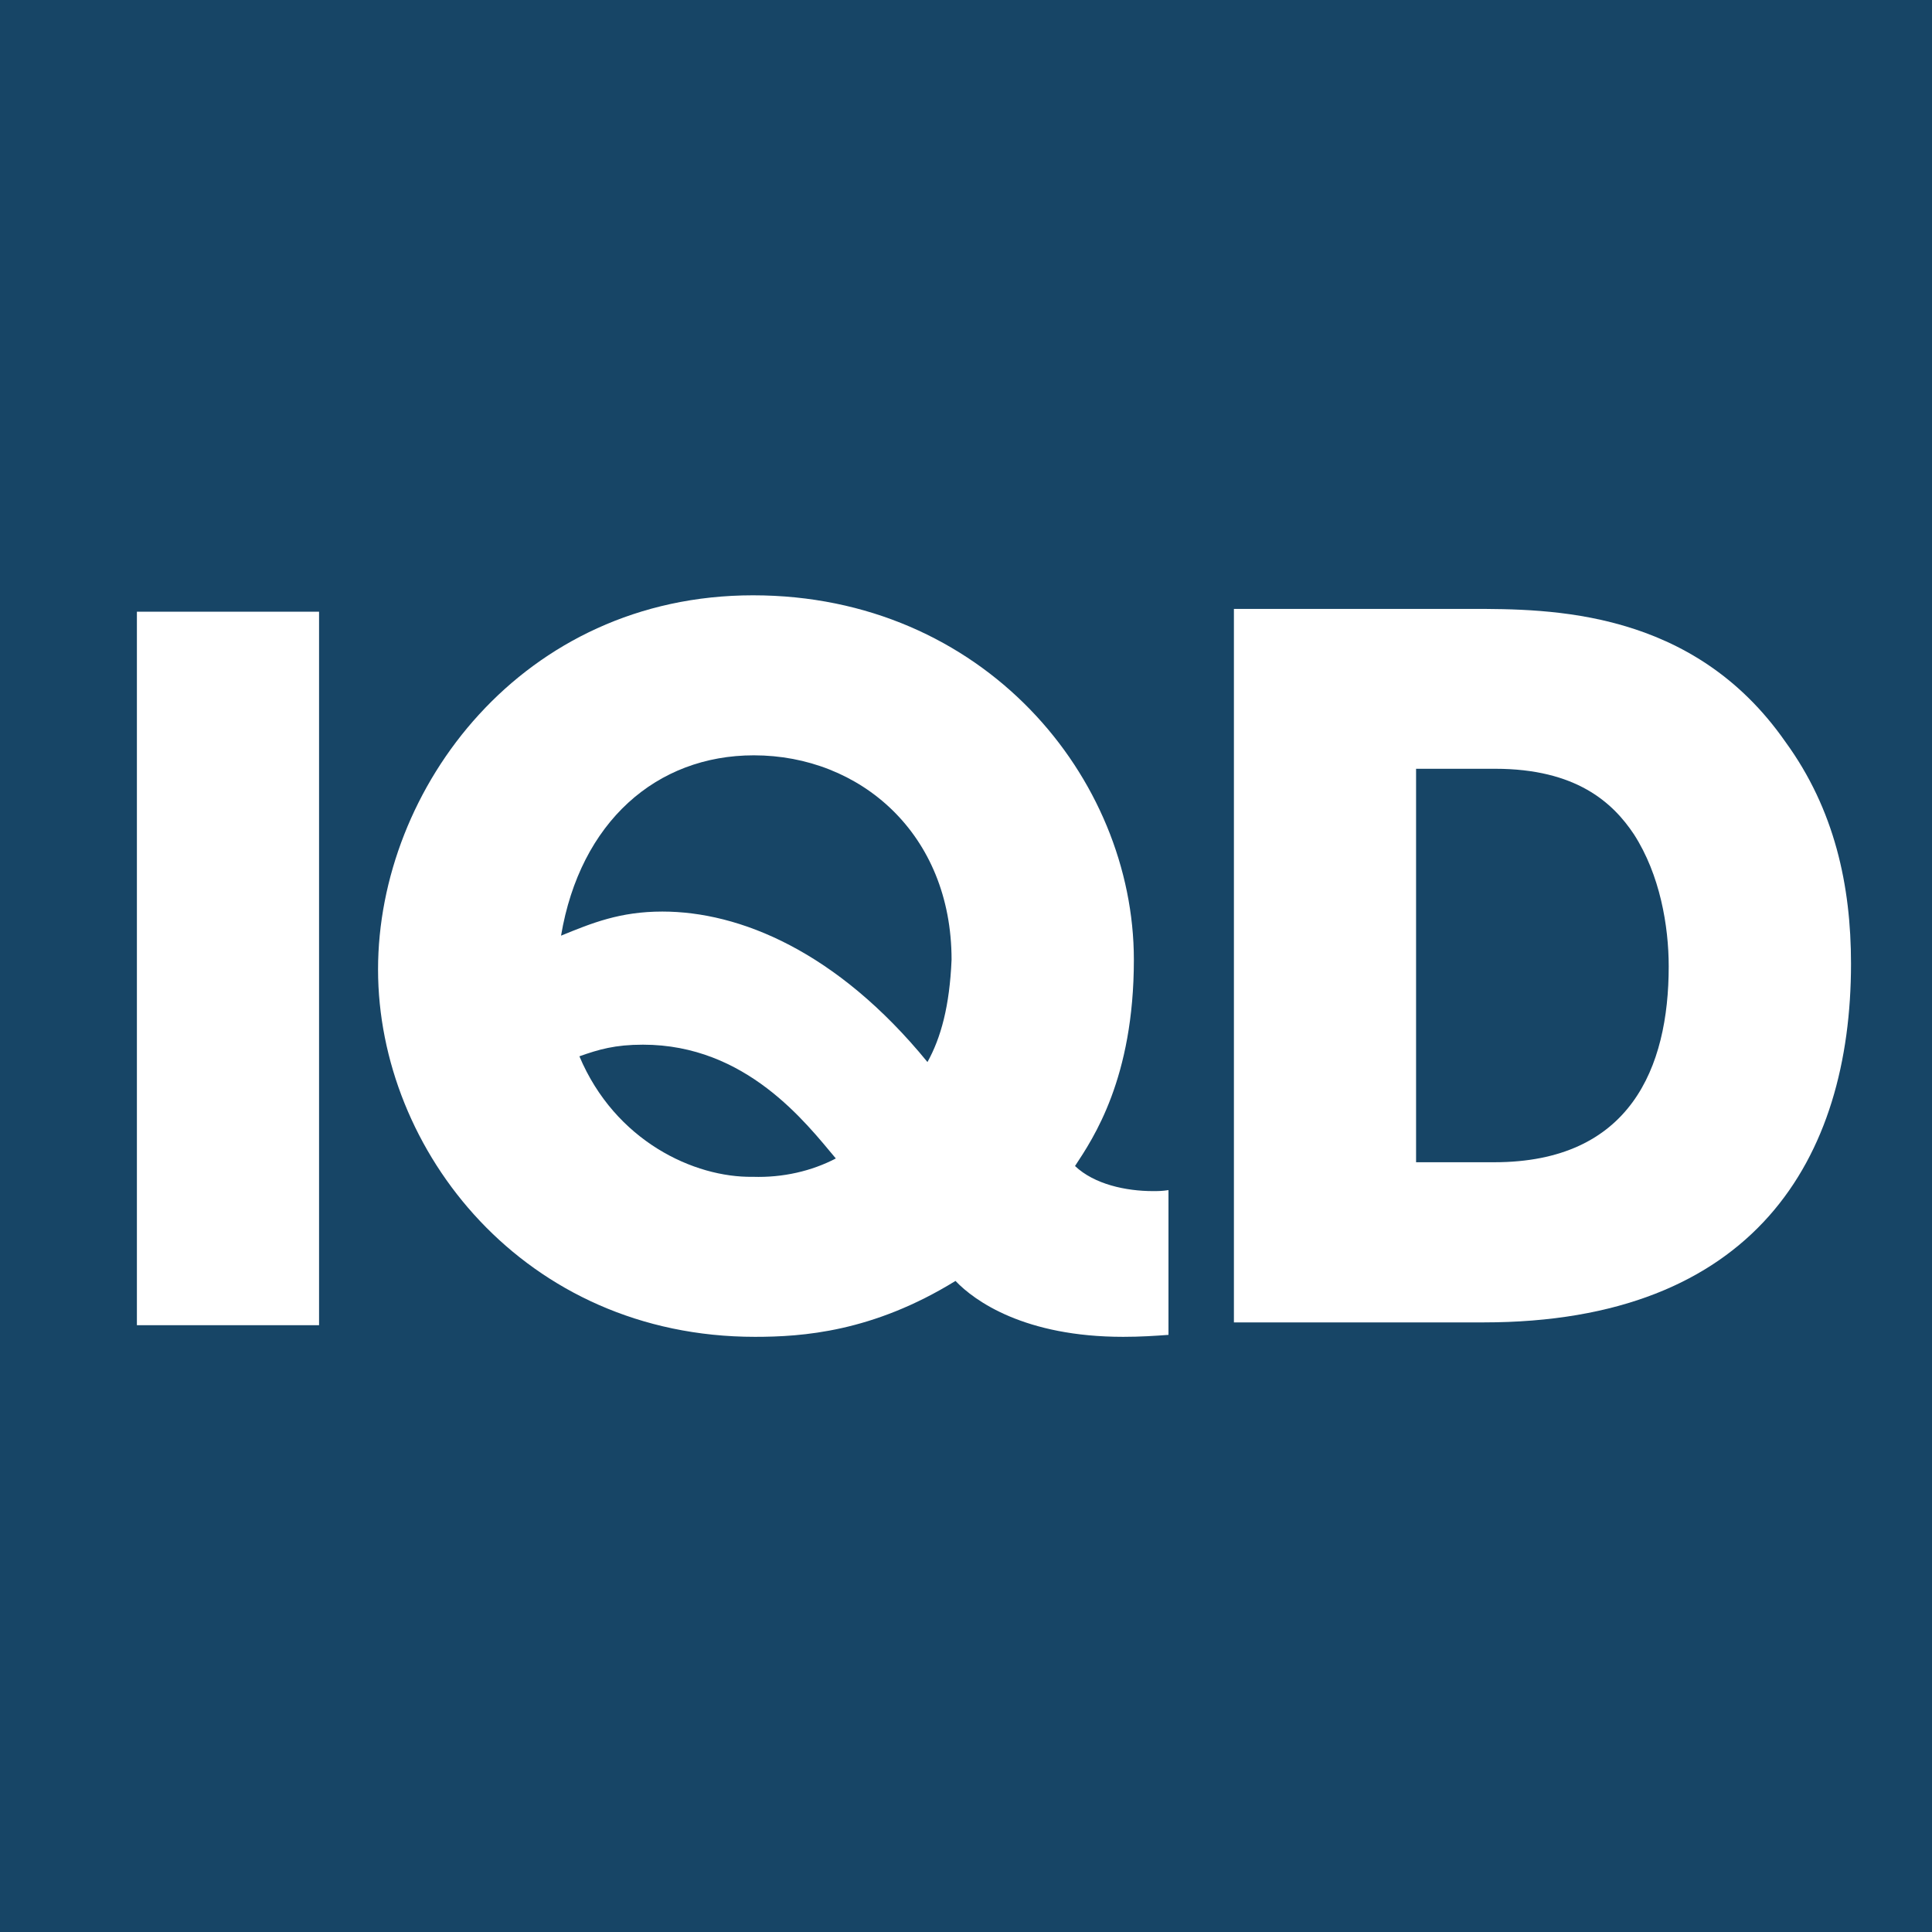
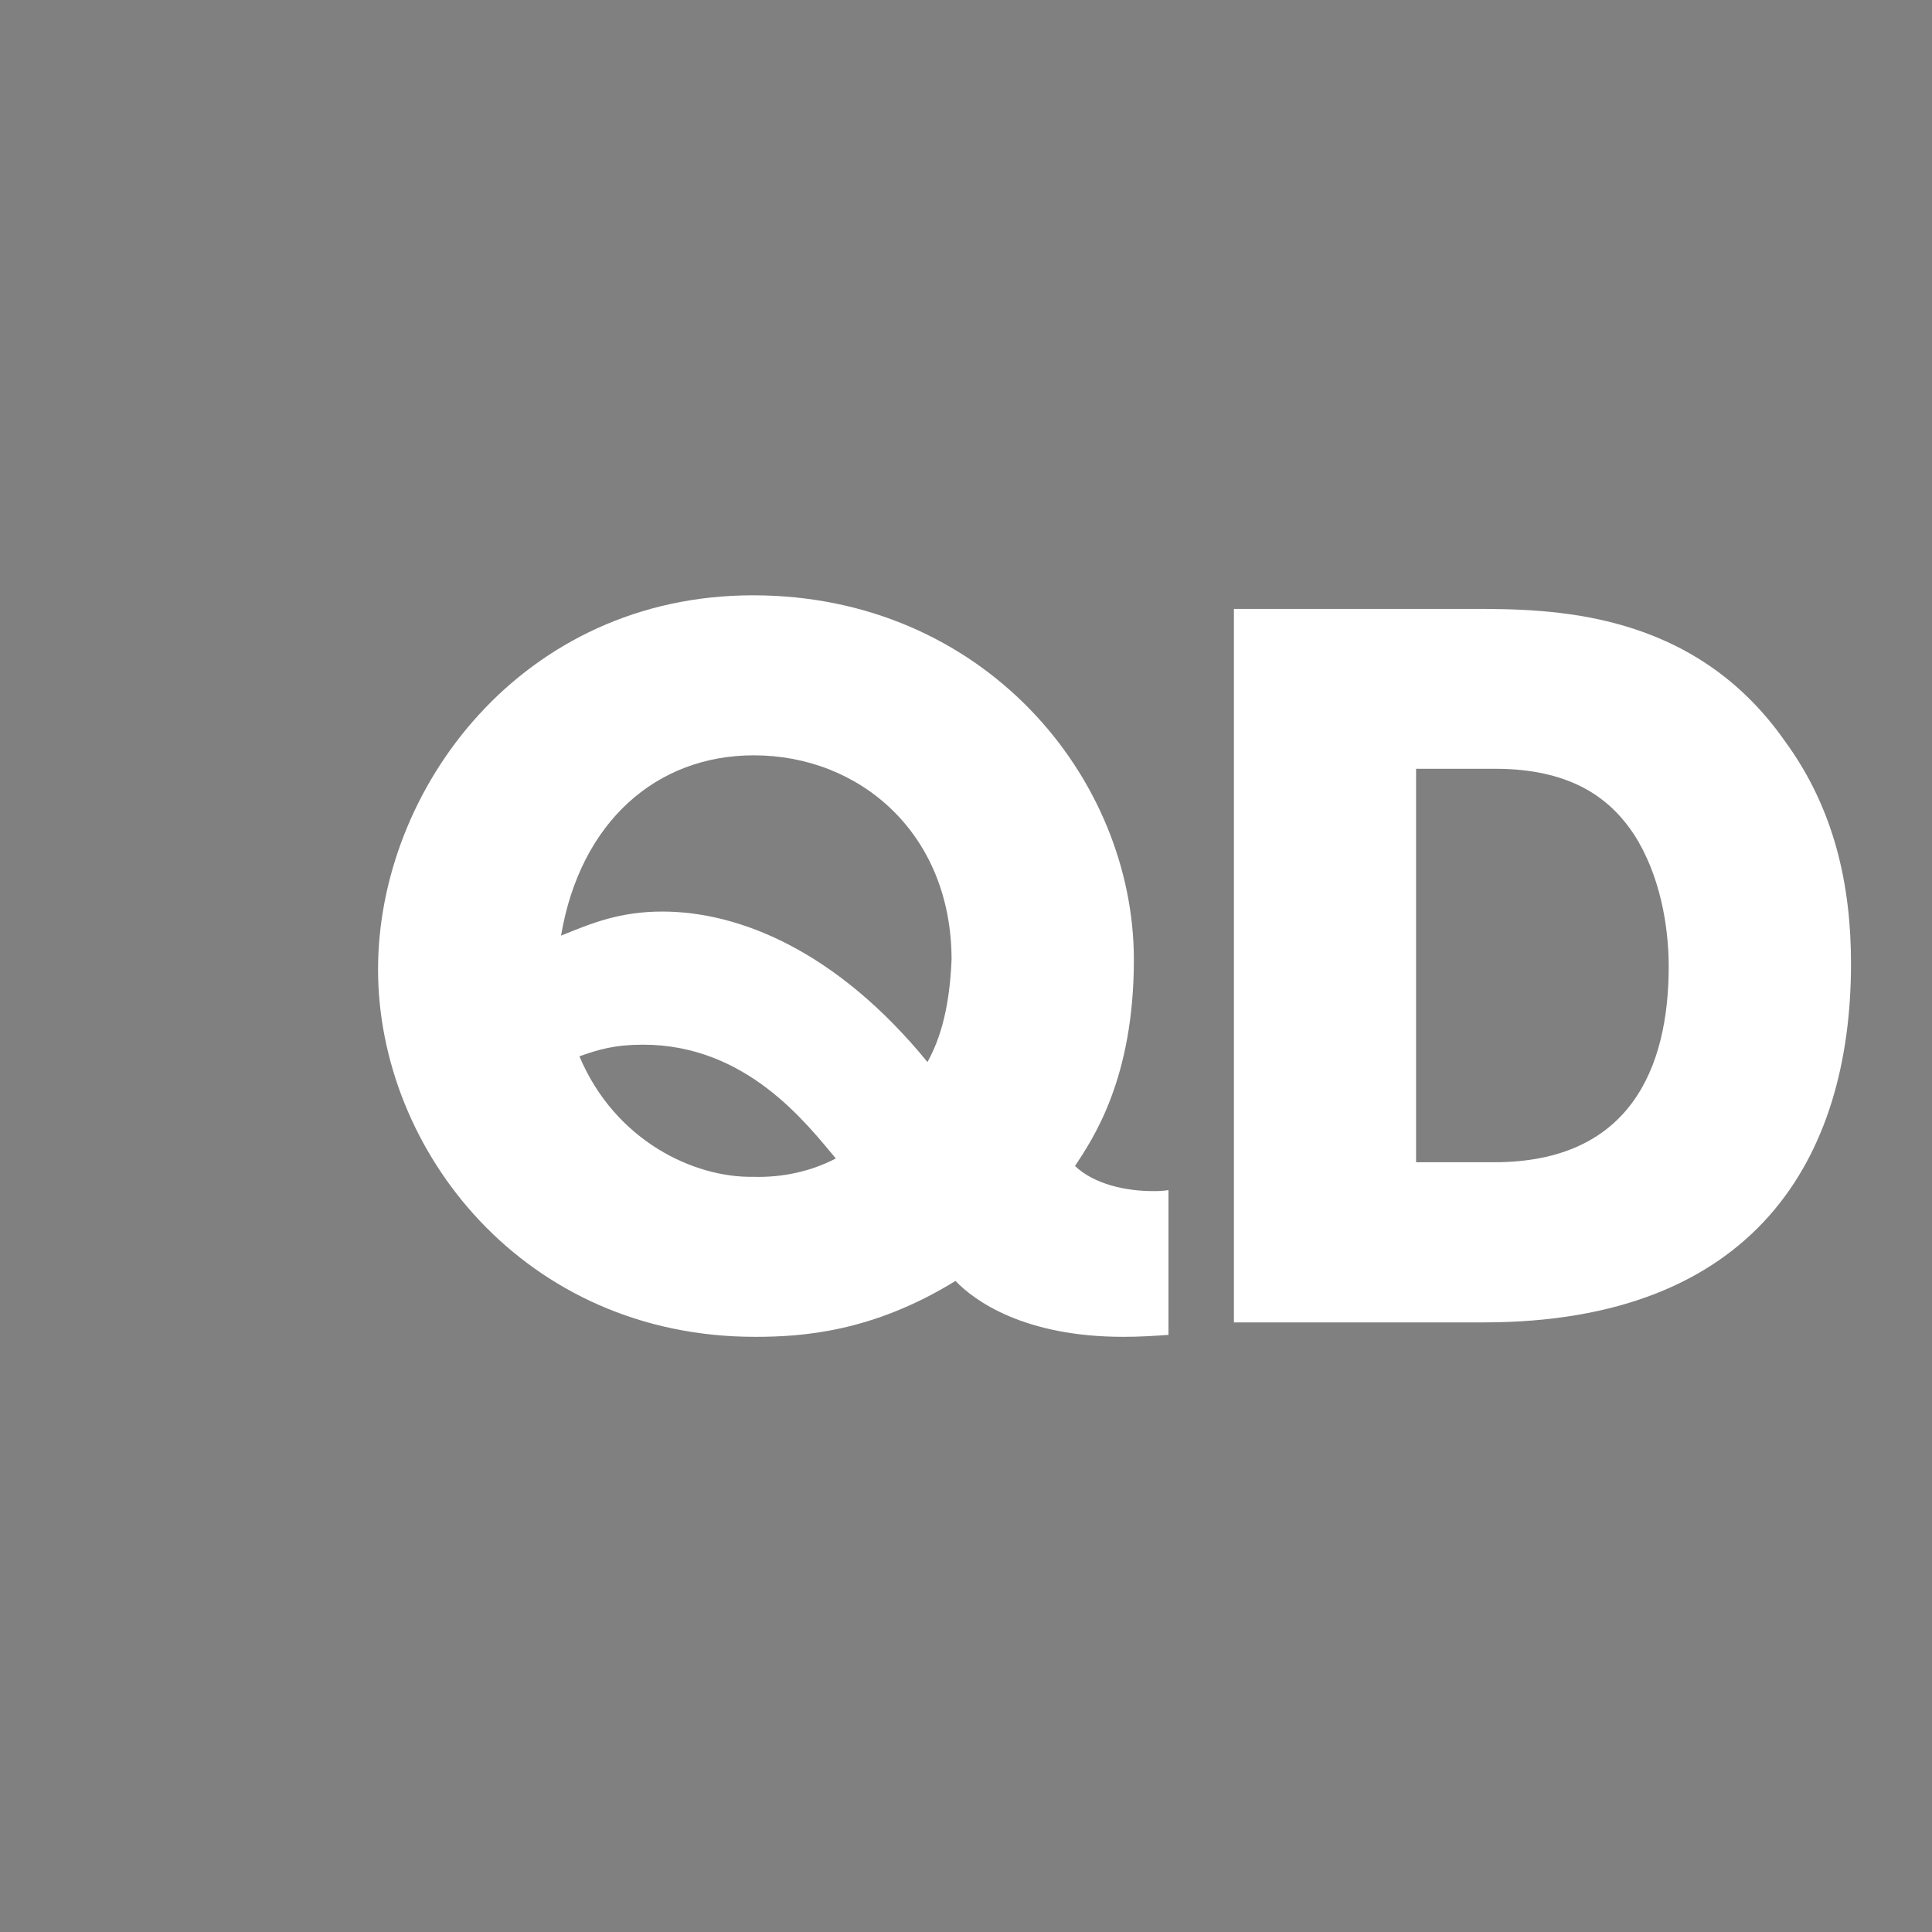
<svg xmlns="http://www.w3.org/2000/svg" version="1.1" width="137.88" height="137.88">
  <rect width="100%" height="100%" fill="#808080" stroke="none" />
  <svg id="SvgjsSvg1004" viewBox="0 0 137.88 137.88" width="137.88" height="137.88">
-     <rect width="137.88" height="137.88" fill="#174566" />
    <g transform="translate(0, 32.275)">
-       <path d="m9.77,11.38h13v50.92h-13V11.38Z" fill="#fff" />
      <path d="m83.39,62.99c-.96.07-1.99.14-3.23.14-7.02,0-10.6-2.55-11.97-3.99-5.92,3.65-10.94,3.99-14.31,3.99-16.45,0-26.9-13.28-26.9-26.22s10.32-26.7,26.76-26.7,27.18,13,27.18,26.01c0,8.46-2.89,12.73-4.2,14.72,1.38,1.31,3.64,1.79,5.57,1.79.35,0,.62,0,1.1-.07v10.33h0Zm-15.48-26.77c0-9.01-6.54-14.59-14.11-14.59-6.95,0-12.39,4.75-13.76,12.87,2.2-.9,4.2-1.72,7.23-1.72,5.5,0,12.45,2.82,18.92,10.74.96-1.73,1.58-3.99,1.72-7.3Zm-22.02,6.06c-2,0-3.16.34-4.54.83,2.55,6.05,8.19,8.67,12.38,8.6,2.14.07,4.2-.41,5.92-1.31-2.14-2.55-6.4-8.12-13.76-8.12Z" fill="#fff" />
      <path d="m88.06,11.18h16.86c5.71,0,15.89,0,22.5,9.49,3.51,4.82,4.68,10.25,4.68,15.83,0,13.9-6.88,25.6-26.22,25.6h-17.82V11.18h0Zm13.01,39.49h5.57c9.7,0,12.45-6.74,12.45-13.97,0-2.89-.62-6.54-2.48-9.43-1.51-2.27-4.13-4.68-9.91-4.68h-5.64v28.08h0Z" fill="#fff" />
    </g>
  </svg>
  <style>@media (prefers-color-scheme: light) { :root { filter: none; } }
@media (prefers-color-scheme: dark) { :root { filter: none; } }
</style>
</svg>